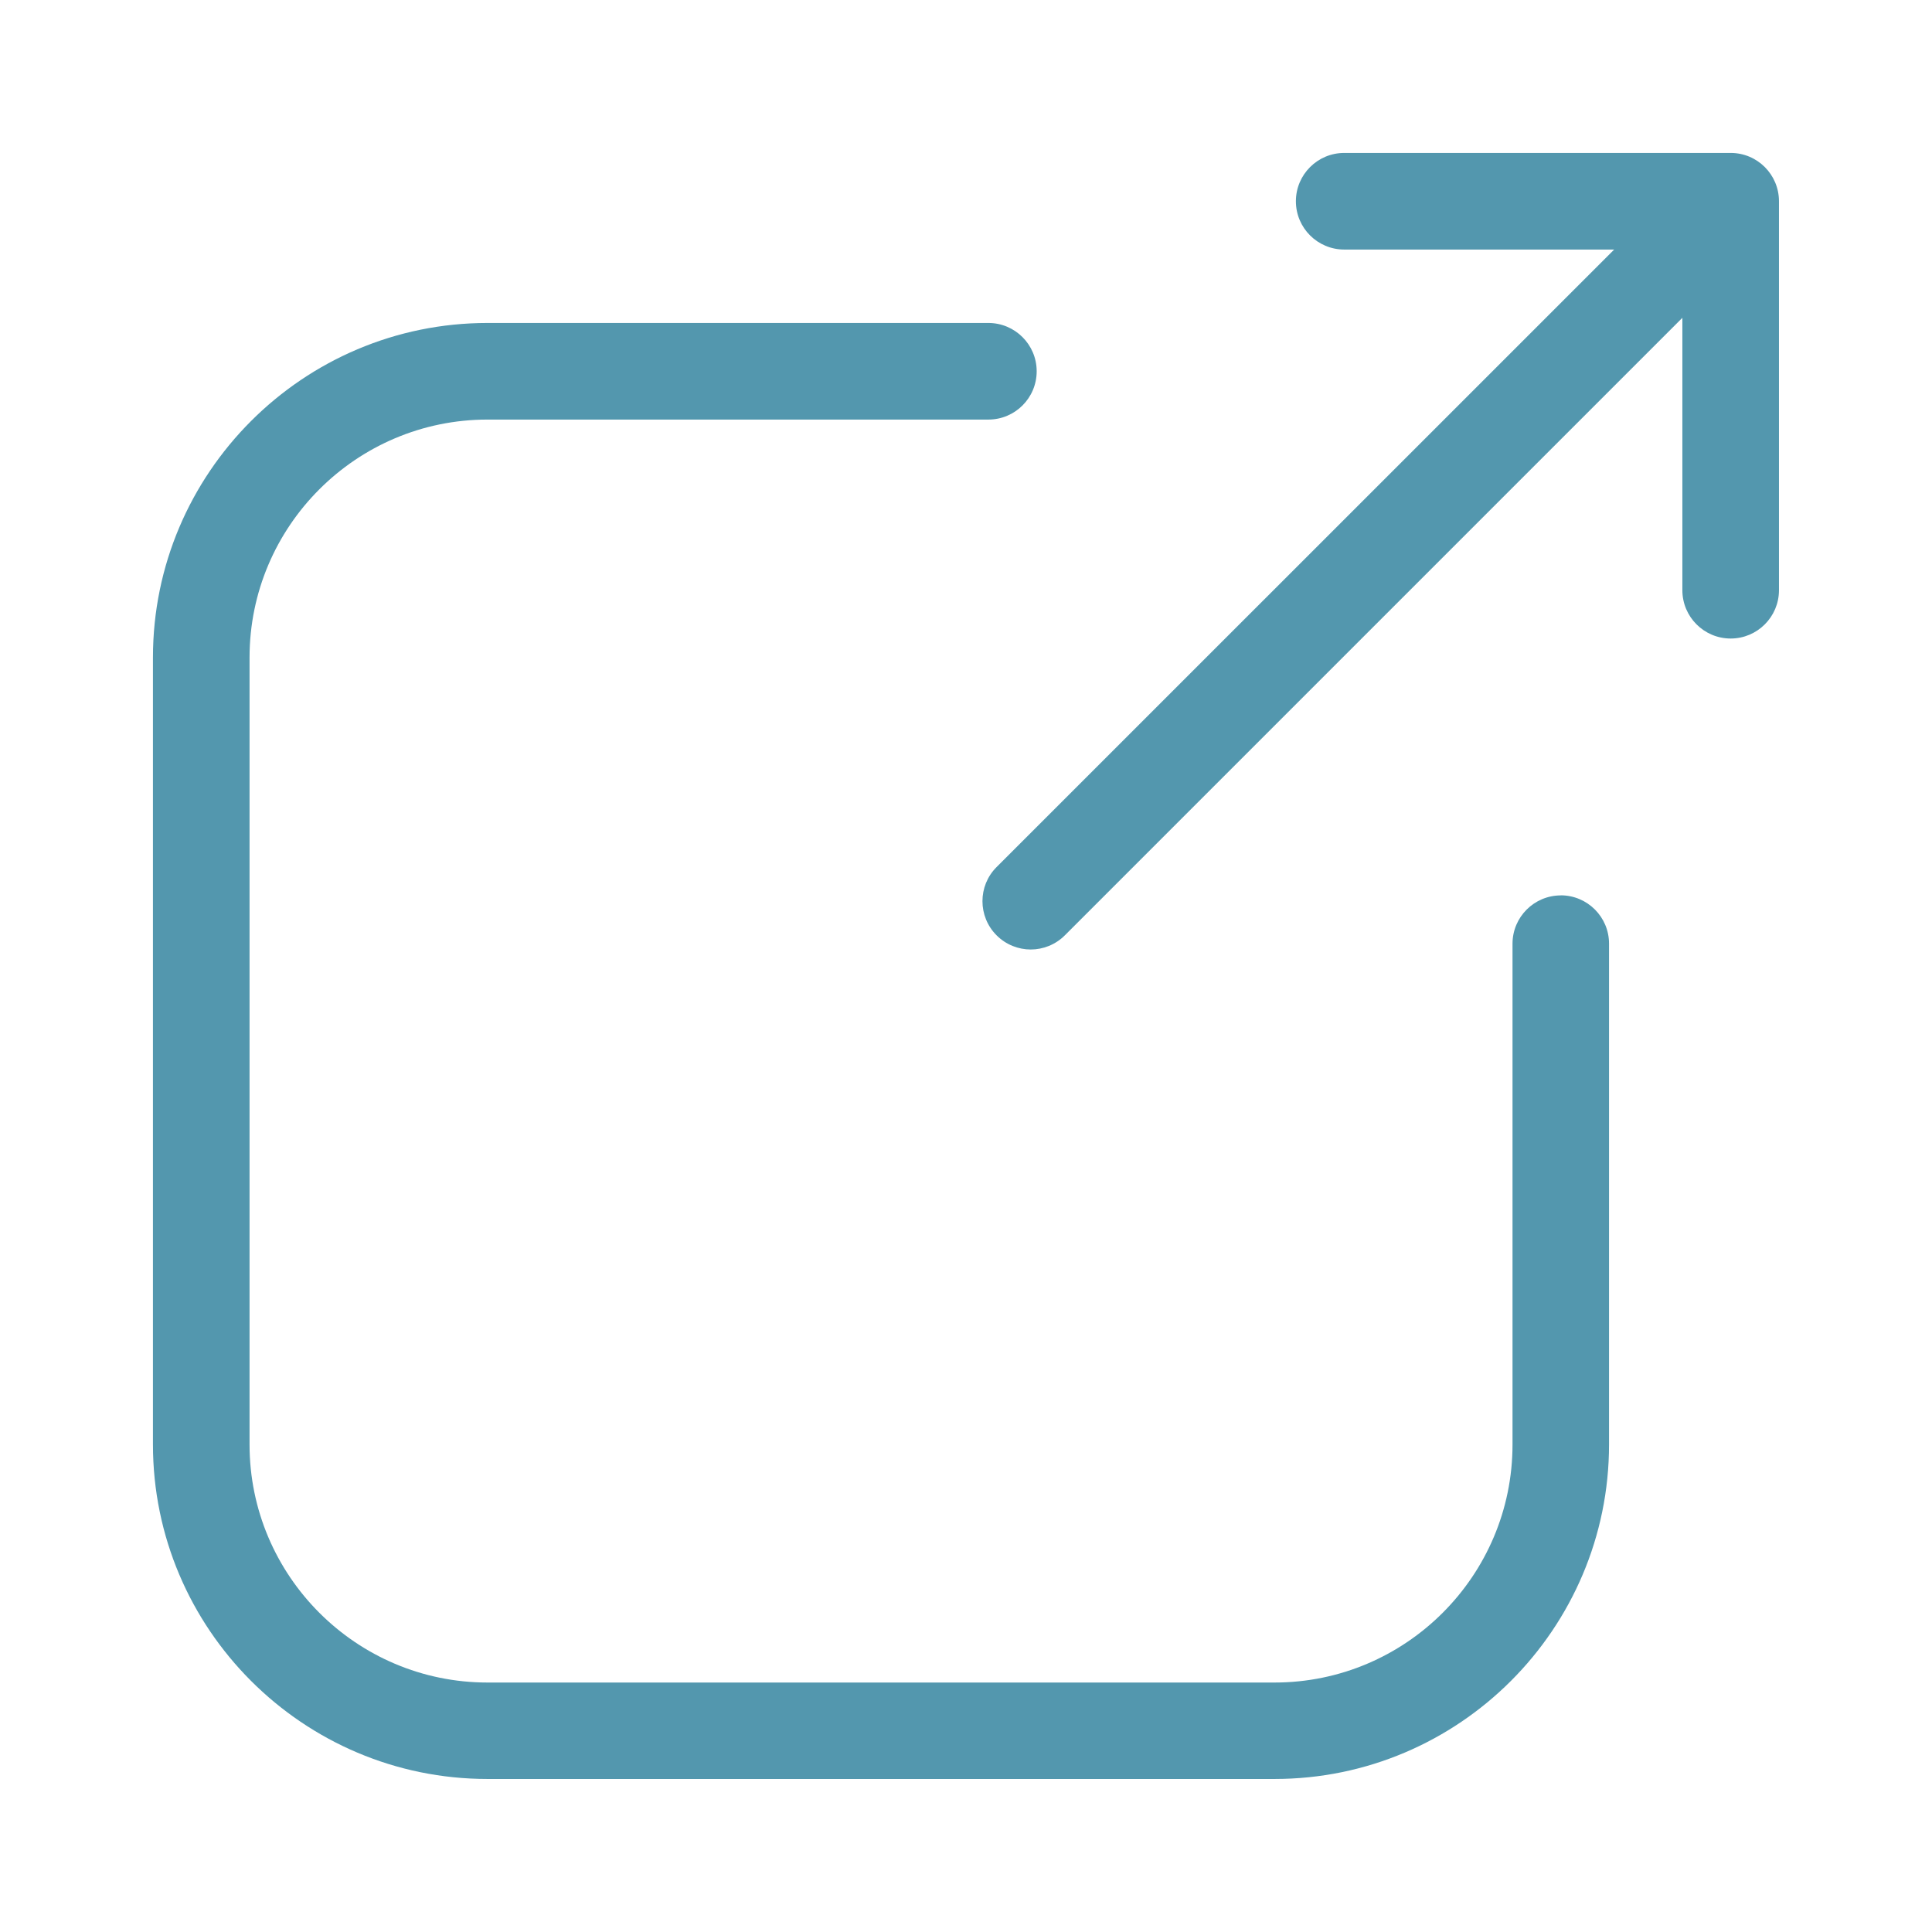
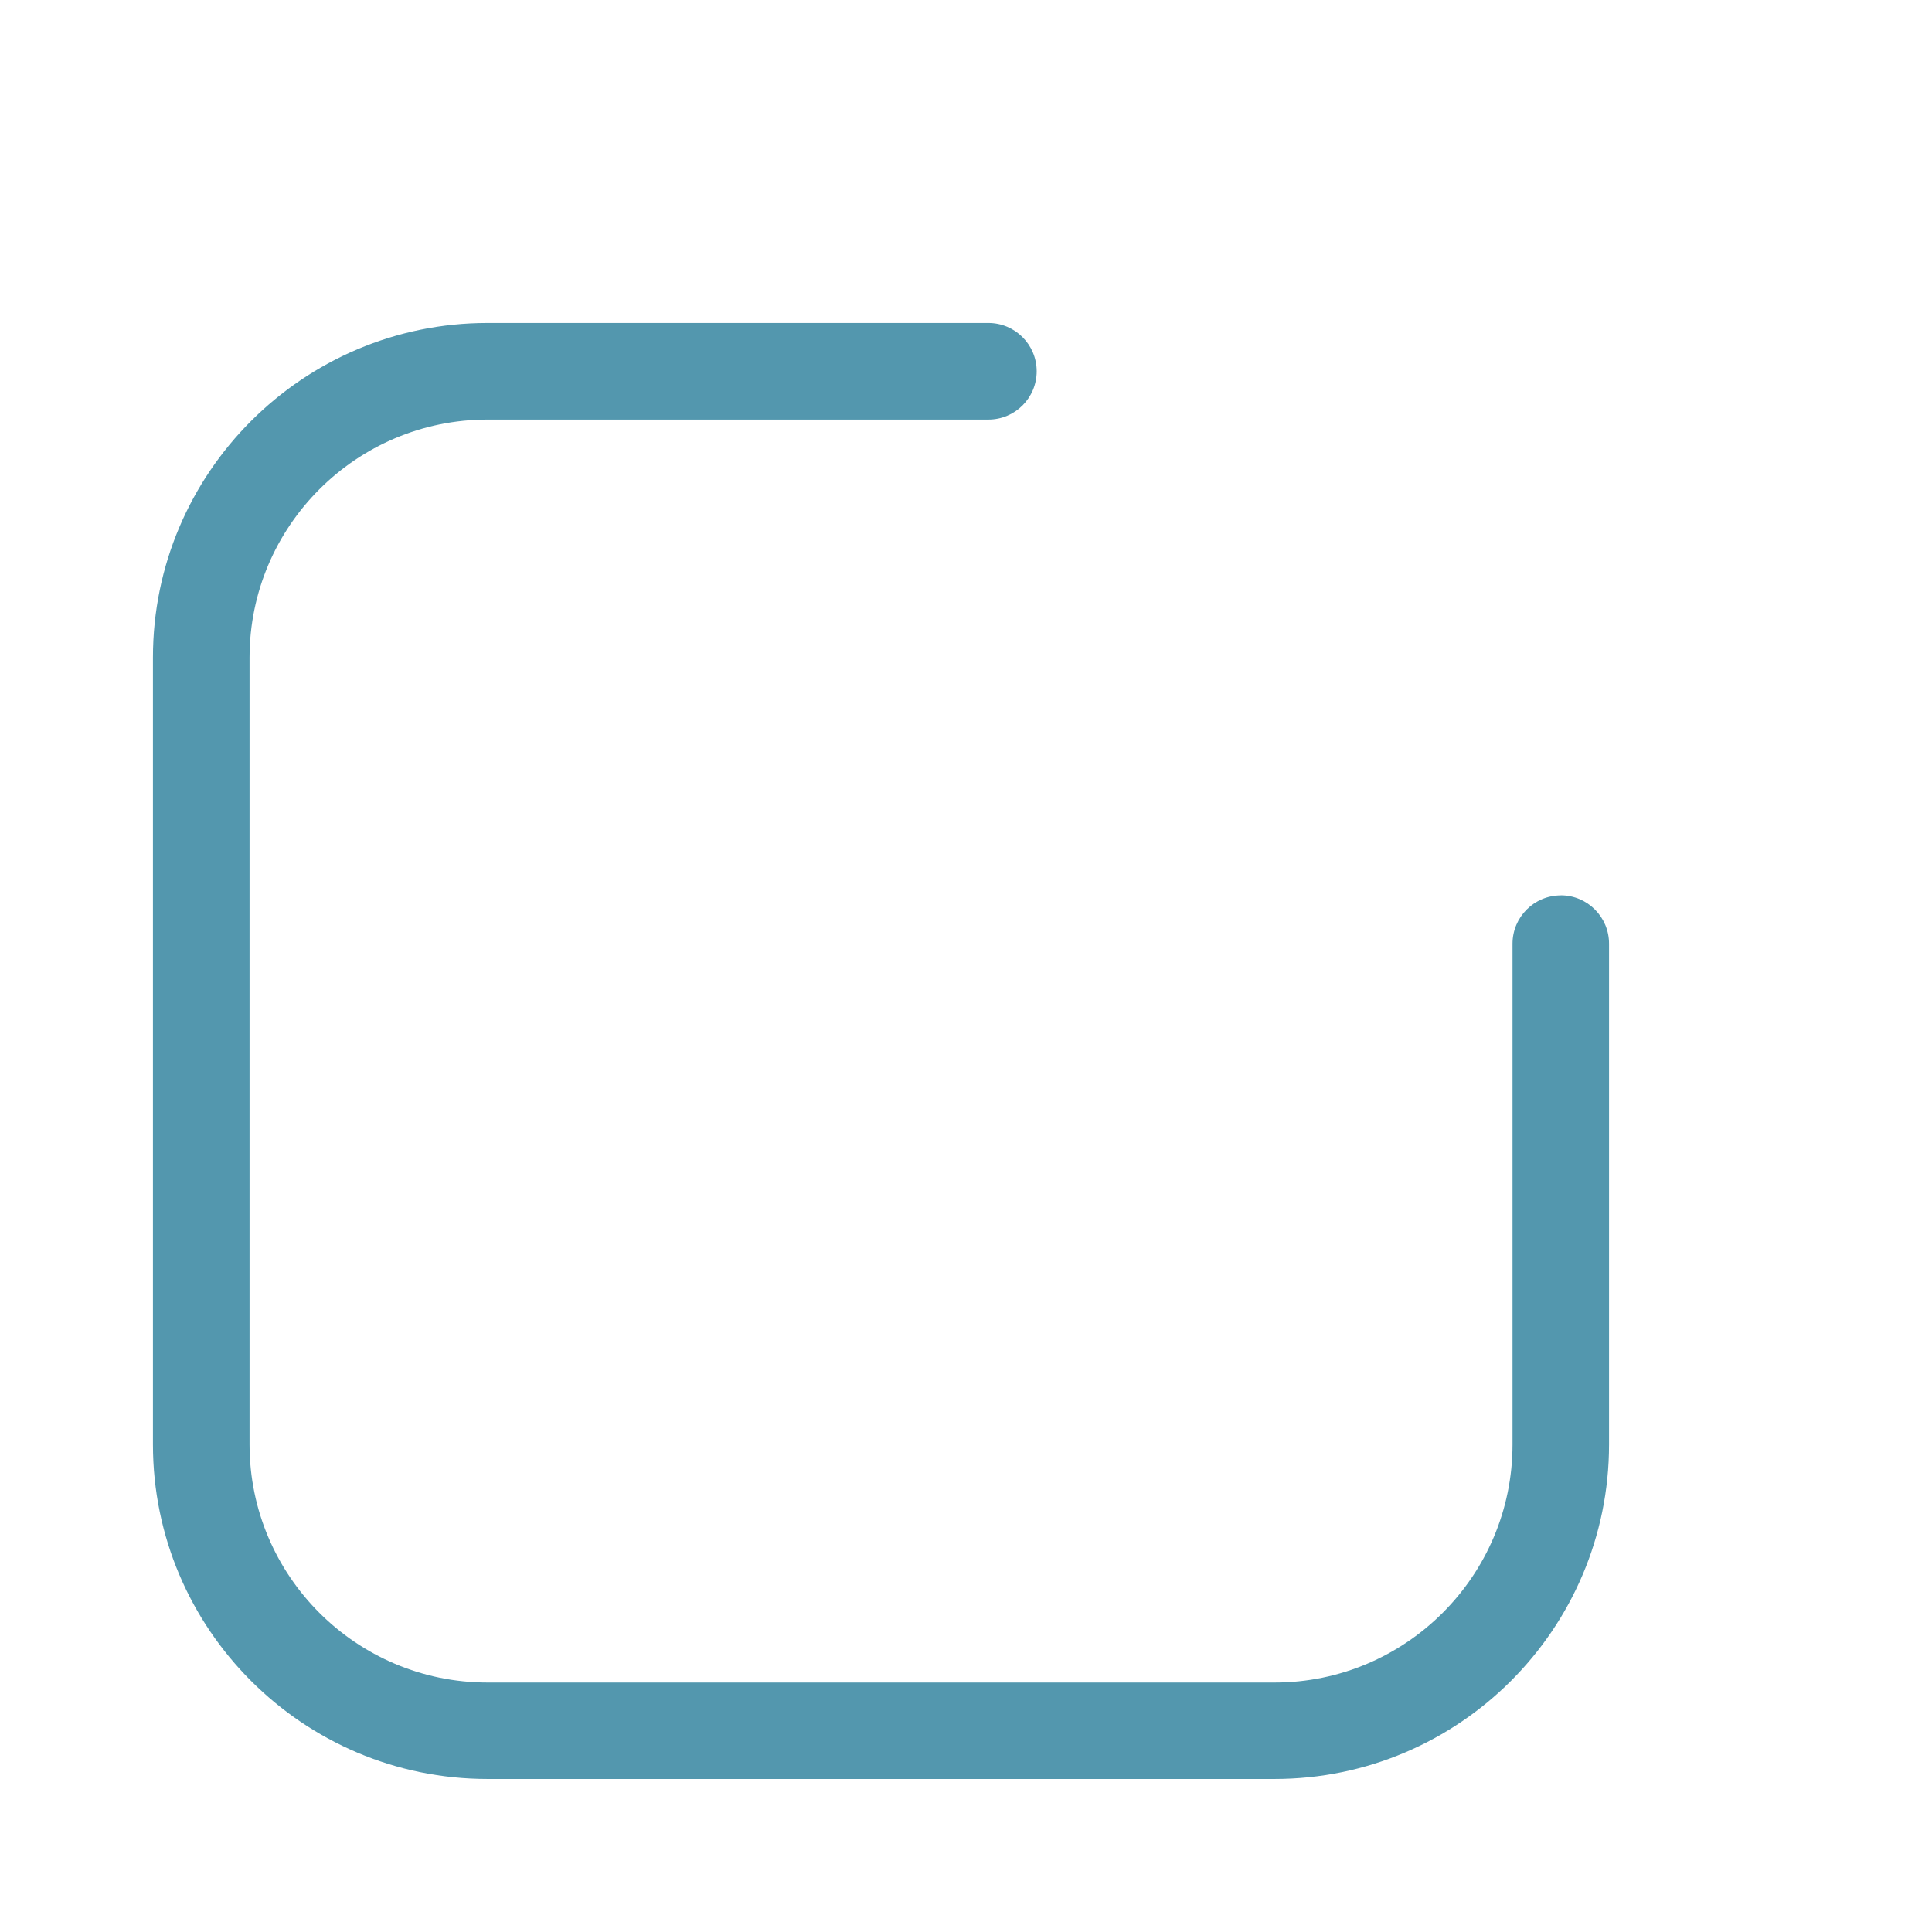
<svg xmlns="http://www.w3.org/2000/svg" width="512" height="512" viewBox="0 0 512 512" fill="none">
  <path d="M413.632 237.291C406.571 237.291 400.832 243.03 400.832 250.091V382.827C400.832 417.601 372.544 445.889 337.771 445.889H129.195C94.421 445.889 66.133 417.601 66.133 382.827V174.251C66.133 139.478 94.421 111.19 129.195 111.19H261.931C269.013 111.19 274.731 105.451 274.731 98.39C274.731 91.329 268.992 85.59 261.931 85.59H129.195C80.299 85.59 40.533 125.355 40.533 174.23V382.806C40.533 431.681 80.299 471.446 129.195 471.446H337.771C386.645 471.446 426.411 431.681 426.411 382.806V250.07C426.411 243.009 420.672 237.27 413.611 237.27L413.632 237.291Z" fill="#5397AE" />
-   <path d="M458.666 40.533H356.224C349.162 40.533 343.424 46.272 343.424 53.333C343.424 60.395 349.162 66.133 356.224 66.133H427.776L264.106 229.781C259.114 234.752 259.114 242.88 264.106 247.872C266.602 250.368 269.888 251.627 273.152 251.627C276.416 251.627 279.701 250.368 282.197 247.872L445.845 84.224V156.416C445.845 163.477 451.584 169.216 458.645 169.216C465.706 169.216 471.445 163.477 471.445 156.416V53.333C471.445 46.272 465.728 40.533 458.666 40.533Z" fill="#5397AE" />
</svg>